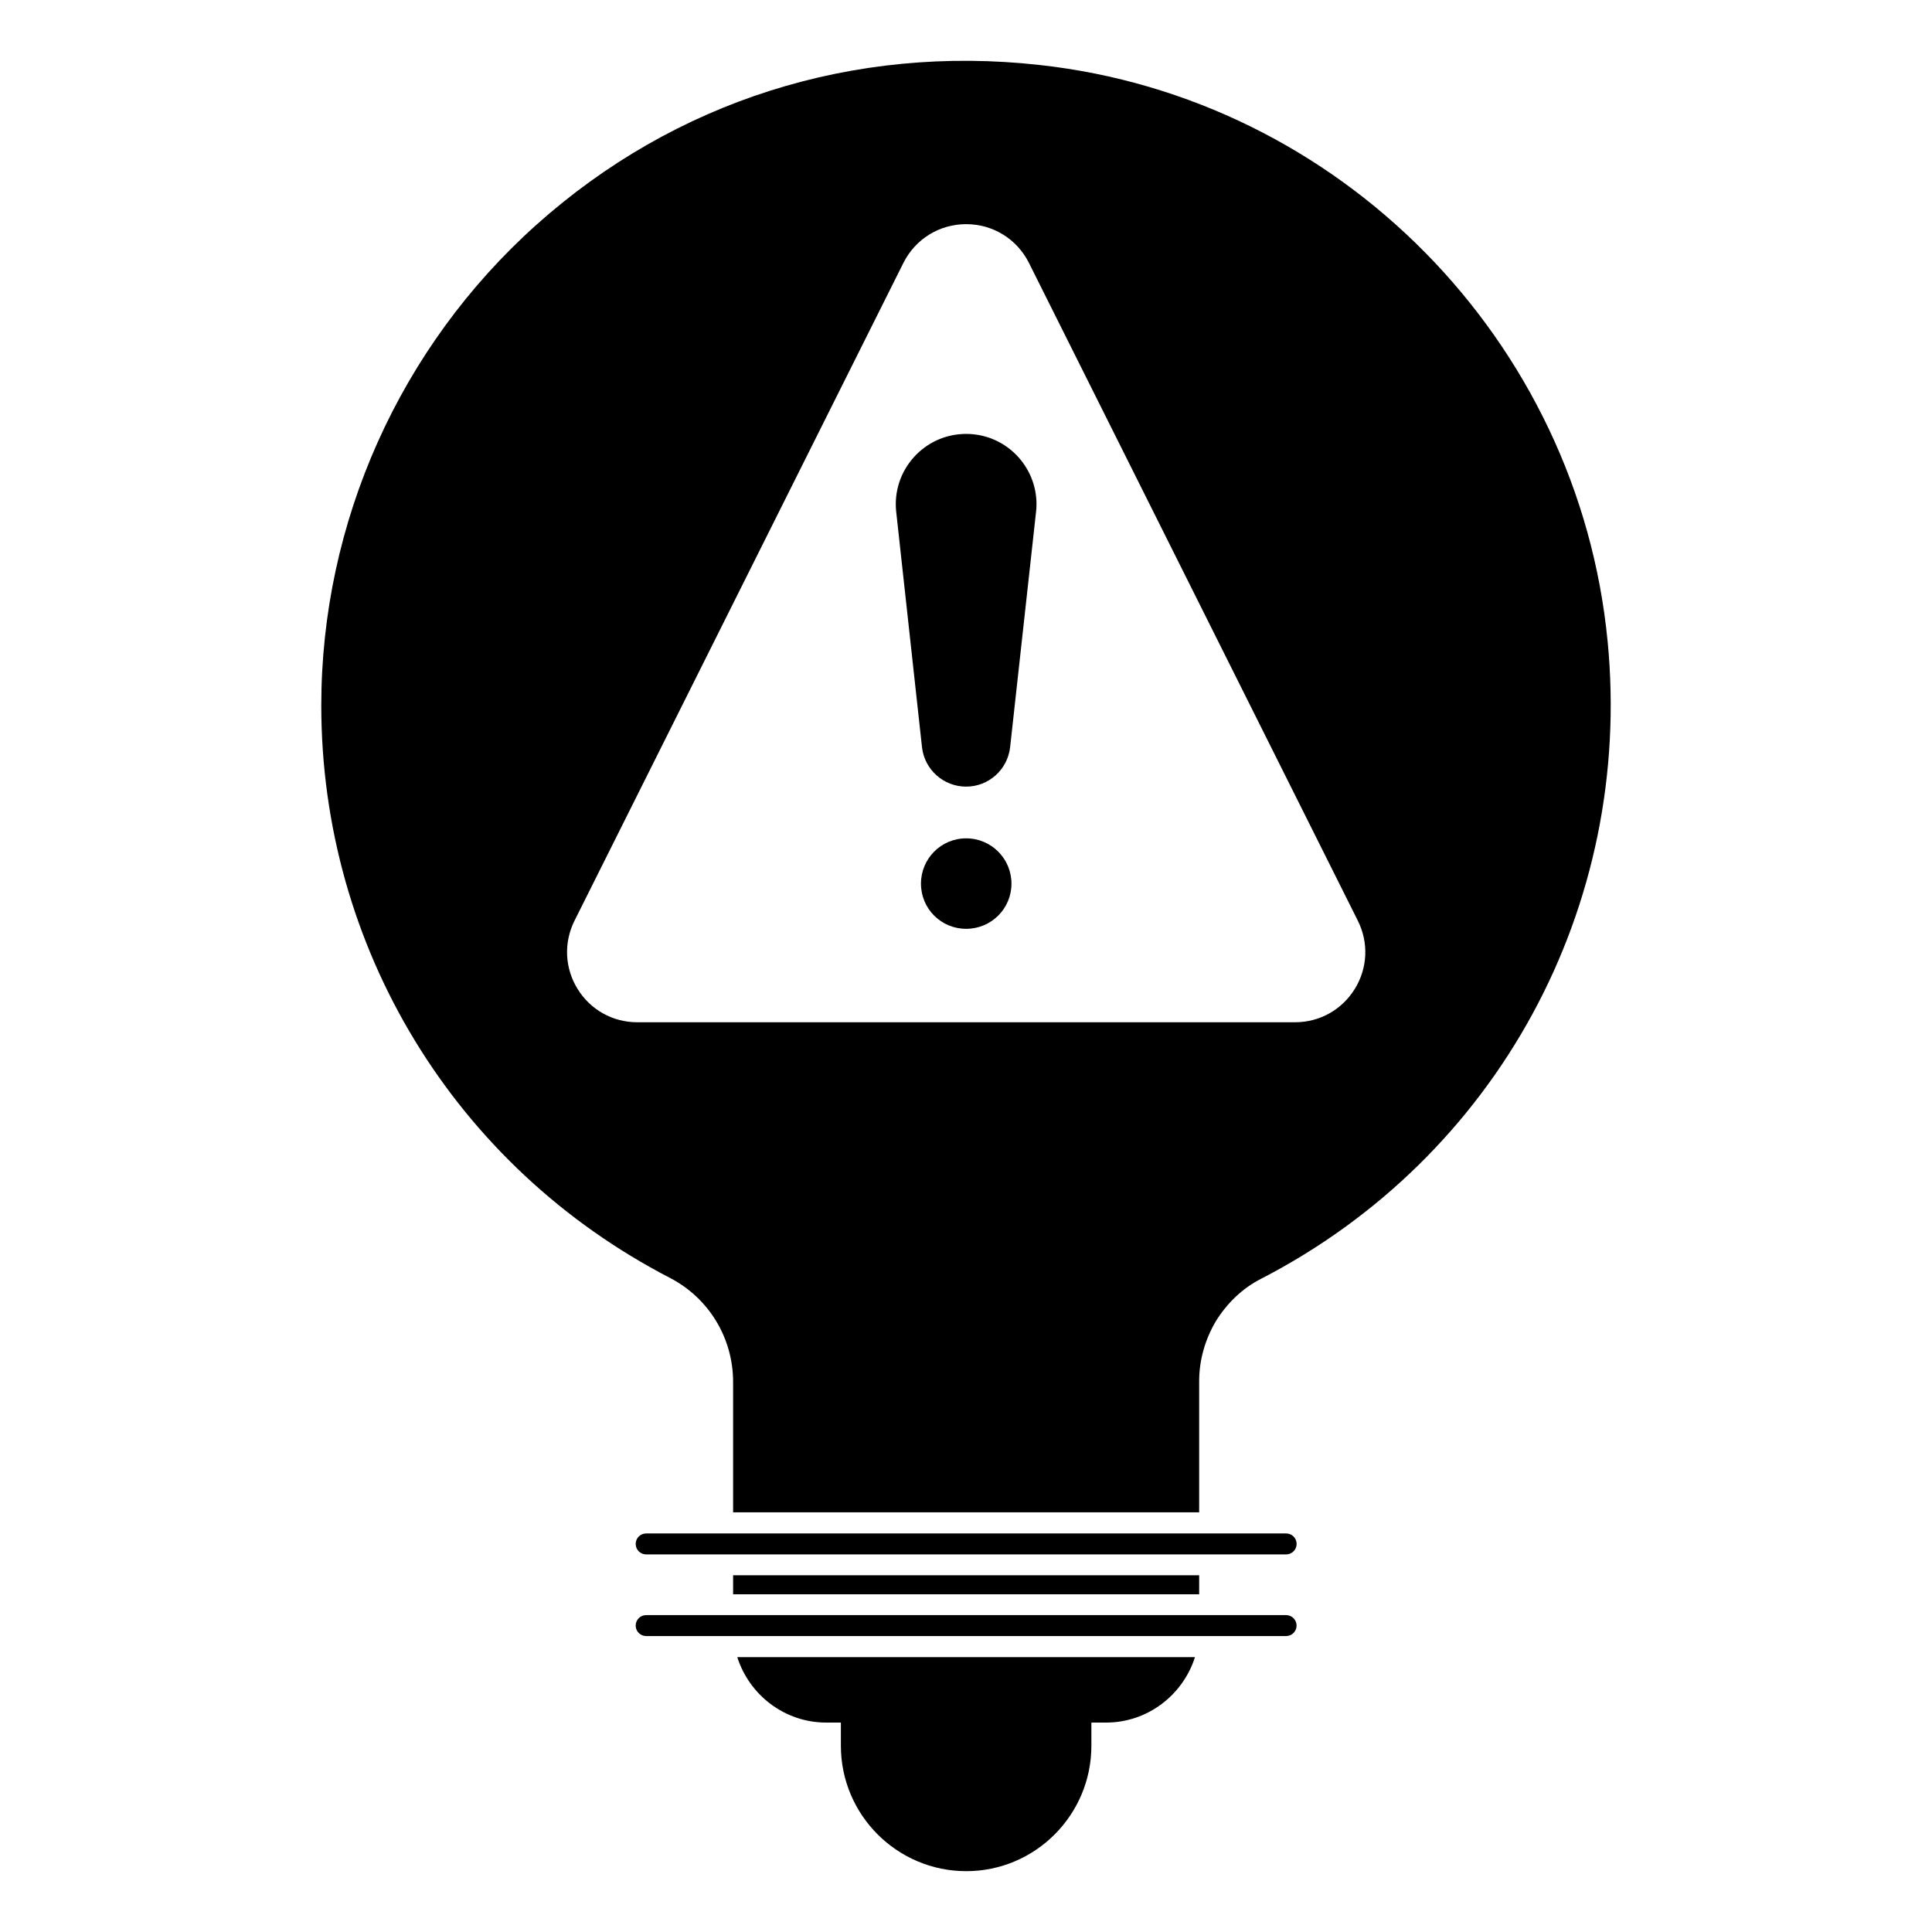
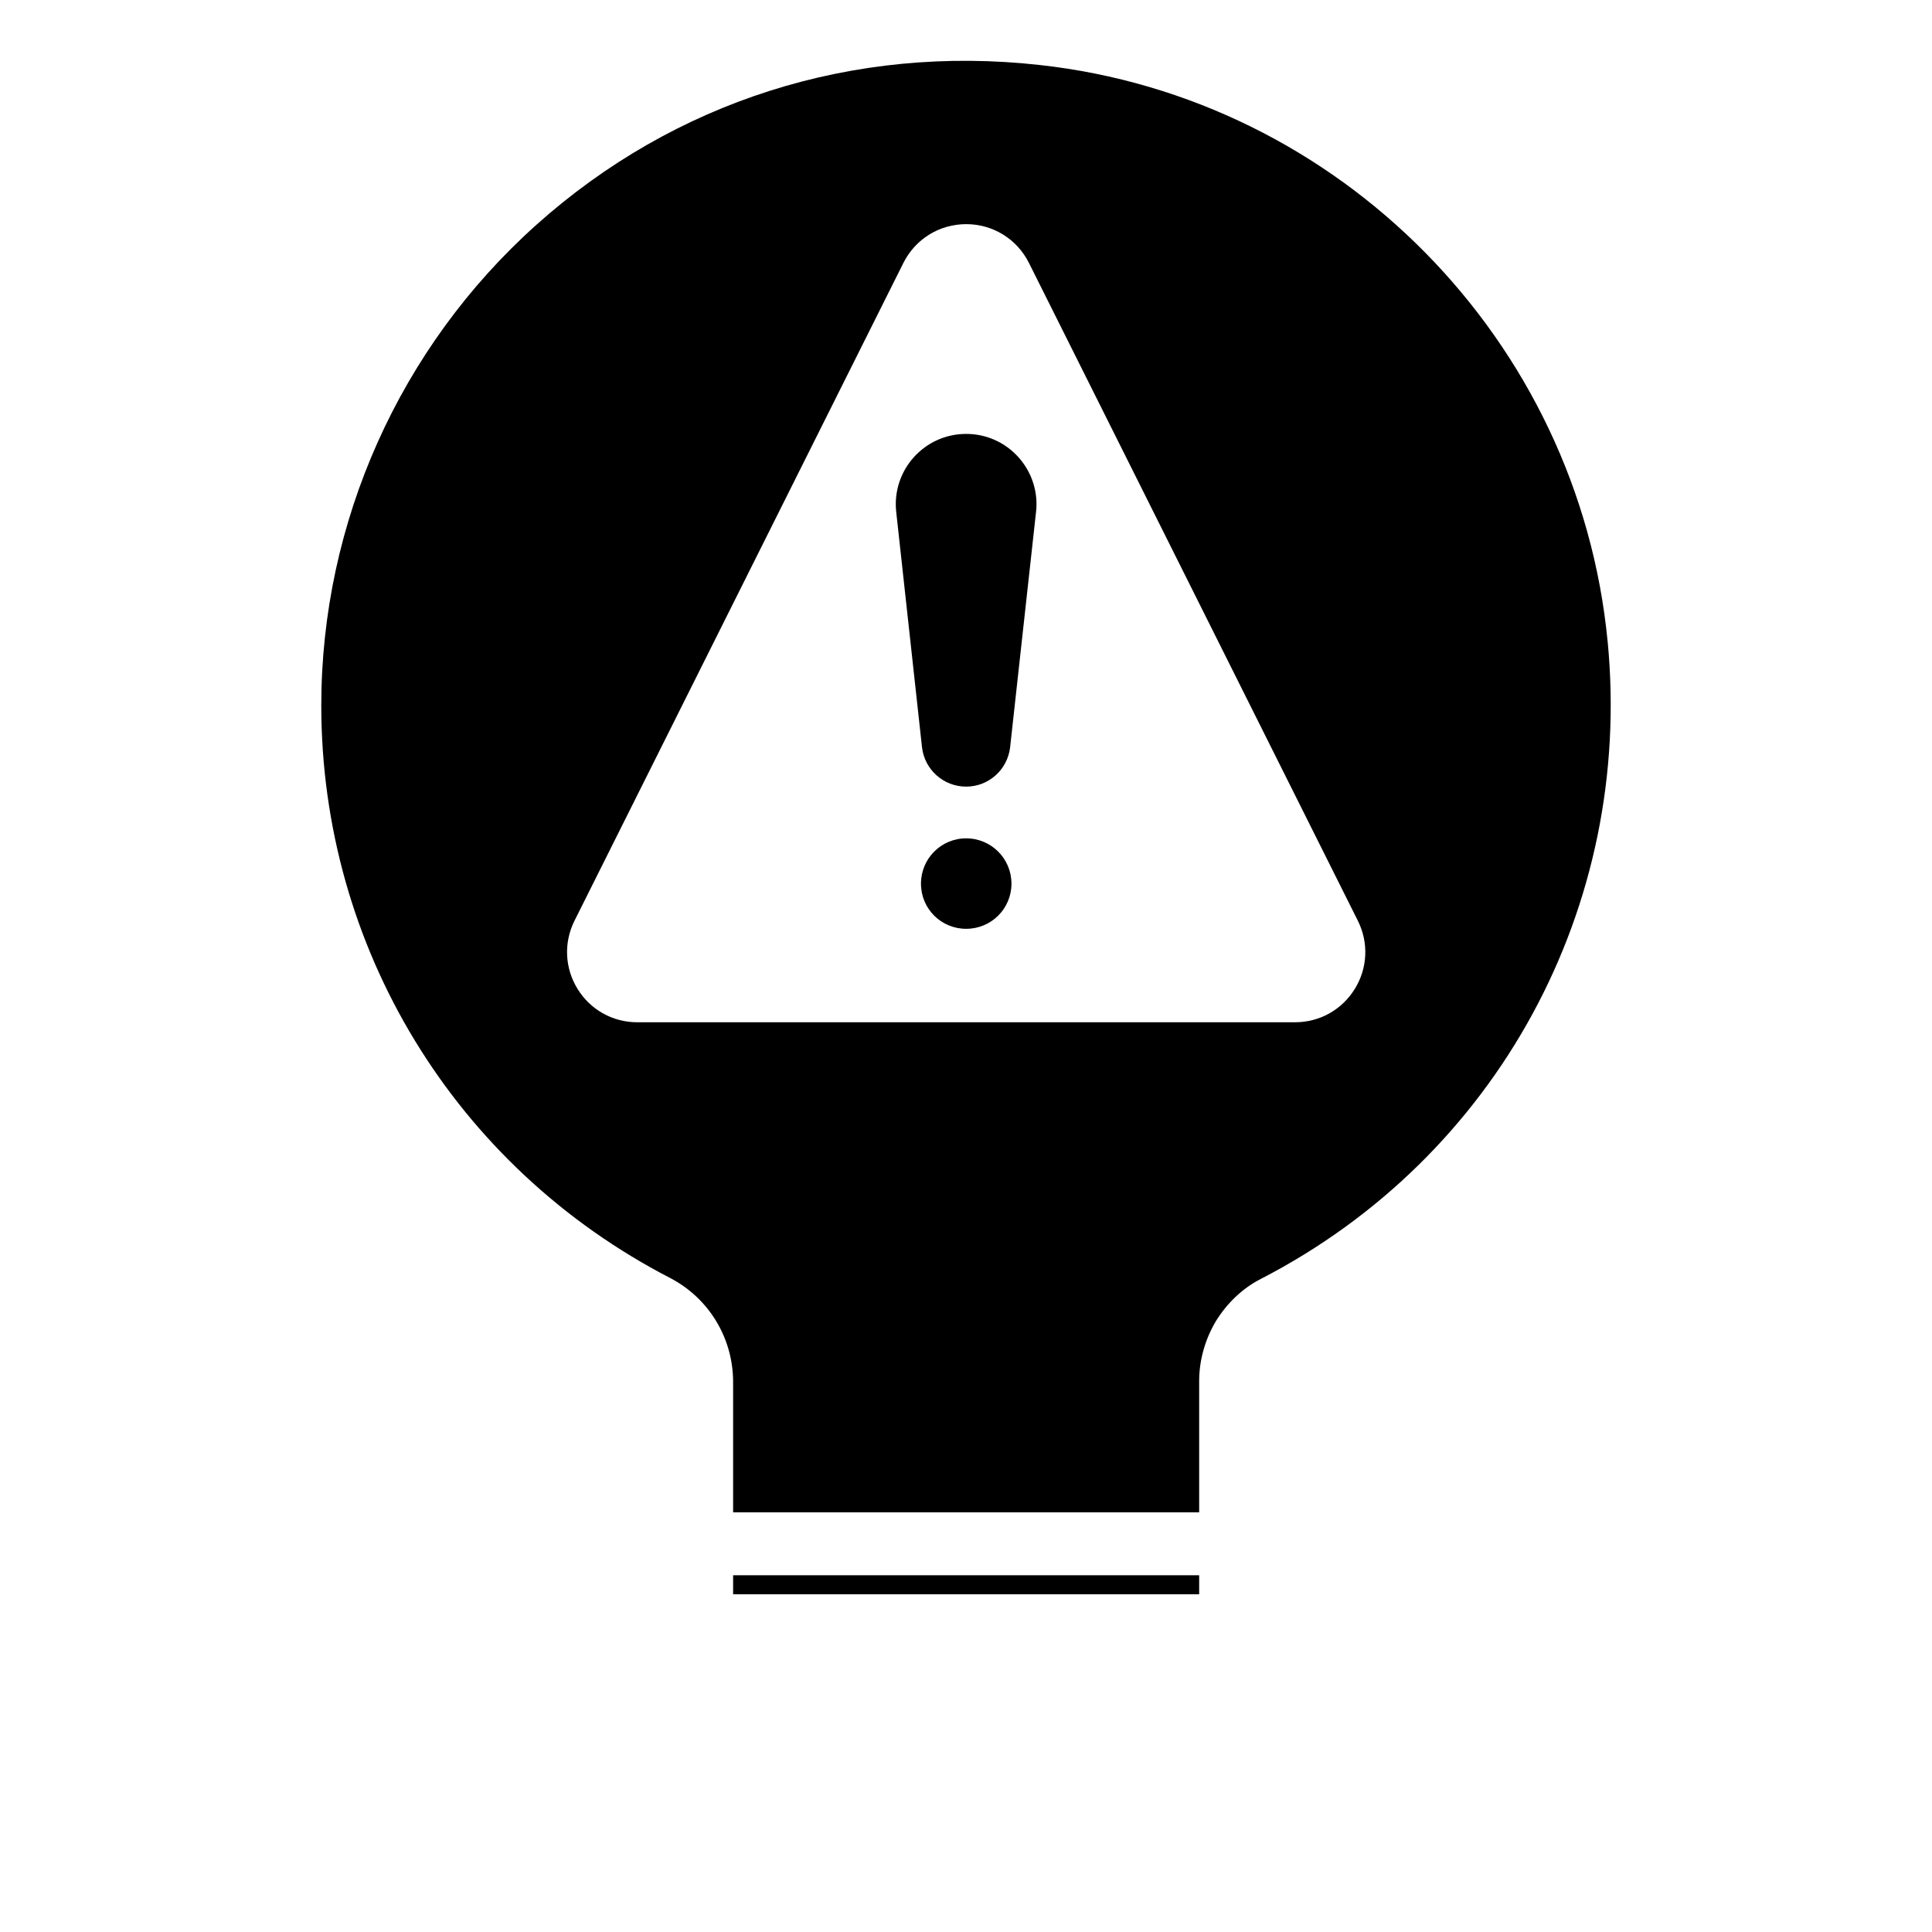
<svg xmlns="http://www.w3.org/2000/svg" fill="#000000" width="800px" height="800px" version="1.1" viewBox="144 144 512 512">
  <g>
-     <path d="m362.95 600.5h3.891v6.148c0 18.324 14.906 33.23 33.23 33.23 18.285 0 33.156-14.906 33.156-33.23v-6.148h3.891c11.039 0 20.375-7.336 23.559-17.336h-121.29c3.184 10 12.52 17.336 23.559 17.336" />
-     <path d="m484.84 550.38h-169.6c-1.535 0-2.777 1.246-2.777 2.777 0 1.535 1.246 2.777 2.777 2.777h169.6c1.535 0 2.777-1.246 2.777-2.777 0.004-1.535-1.242-2.777-2.773-2.777" />
-     <path d="m484.83 572.02h-169.59c-1.535 0-2.777 1.246-2.777 2.777 0 1.535 1.246 2.777 2.777 2.777h169.59c1.535 0 2.777-1.246 2.777-2.777-0.004-1.535-1.25-2.777-2.781-2.777" />
    <path d="m570.03 313.92c-7.707-79.719-70.977-143.96-150.55-152.7-49.27-5.484-96.688 9.559-133.36 42.379-36.156 32.379-56.977 78.832-56.977 127.36 0 64.16 35.414 122.25 92.465 151.73 10.223 5.336 16.672 15.855 16.672 27.562v34.523h123.51v-34.746c0-5.703 1.629-11.188 4.445-15.93 2.891-4.668 6.965-8.668 11.93-11.188 62.605-32.301 98.688-98.609 91.871-169m-67.016 92.184c-3.41 5.519-9.328 8.816-15.816 8.816h-174.32c-6.492 0-12.402-3.289-15.812-8.816-3.414-5.519-3.719-12.285-0.824-18.094l87.16-174.32c3.18-6.344 9.551-10.277 16.641-10.277 7.09 0 13.461 3.934 16.633 10.277l87.16 174.32c2.906 5.801 2.602 12.566-0.816 18.094" />
    <path d="m338.28 561.46h123.51v5.039h-123.51z" />
    <path d="m400.04 258.99c-11.105 0-19.754 9.641-18.531 20.699l6.832 62.34c0.676 5.926 5.691 10.434 11.699 10.434 5.965 0 10.98-4.504 11.652-10.434l6.867-62.34c0.082-0.668 0.125-1.387 0.125-2.051 0.004-10.156-8.211-18.648-18.645-18.648" />
    <path d="m400.04 366.17c-6.637 0-11.973 5.371-11.973 12.012 0 6.637 5.336 11.965 11.973 11.965 6.637 0 12.008-5.328 12.008-11.965 0.004-6.641-5.367-12.012-12.008-12.012" />
  </g>
</svg>